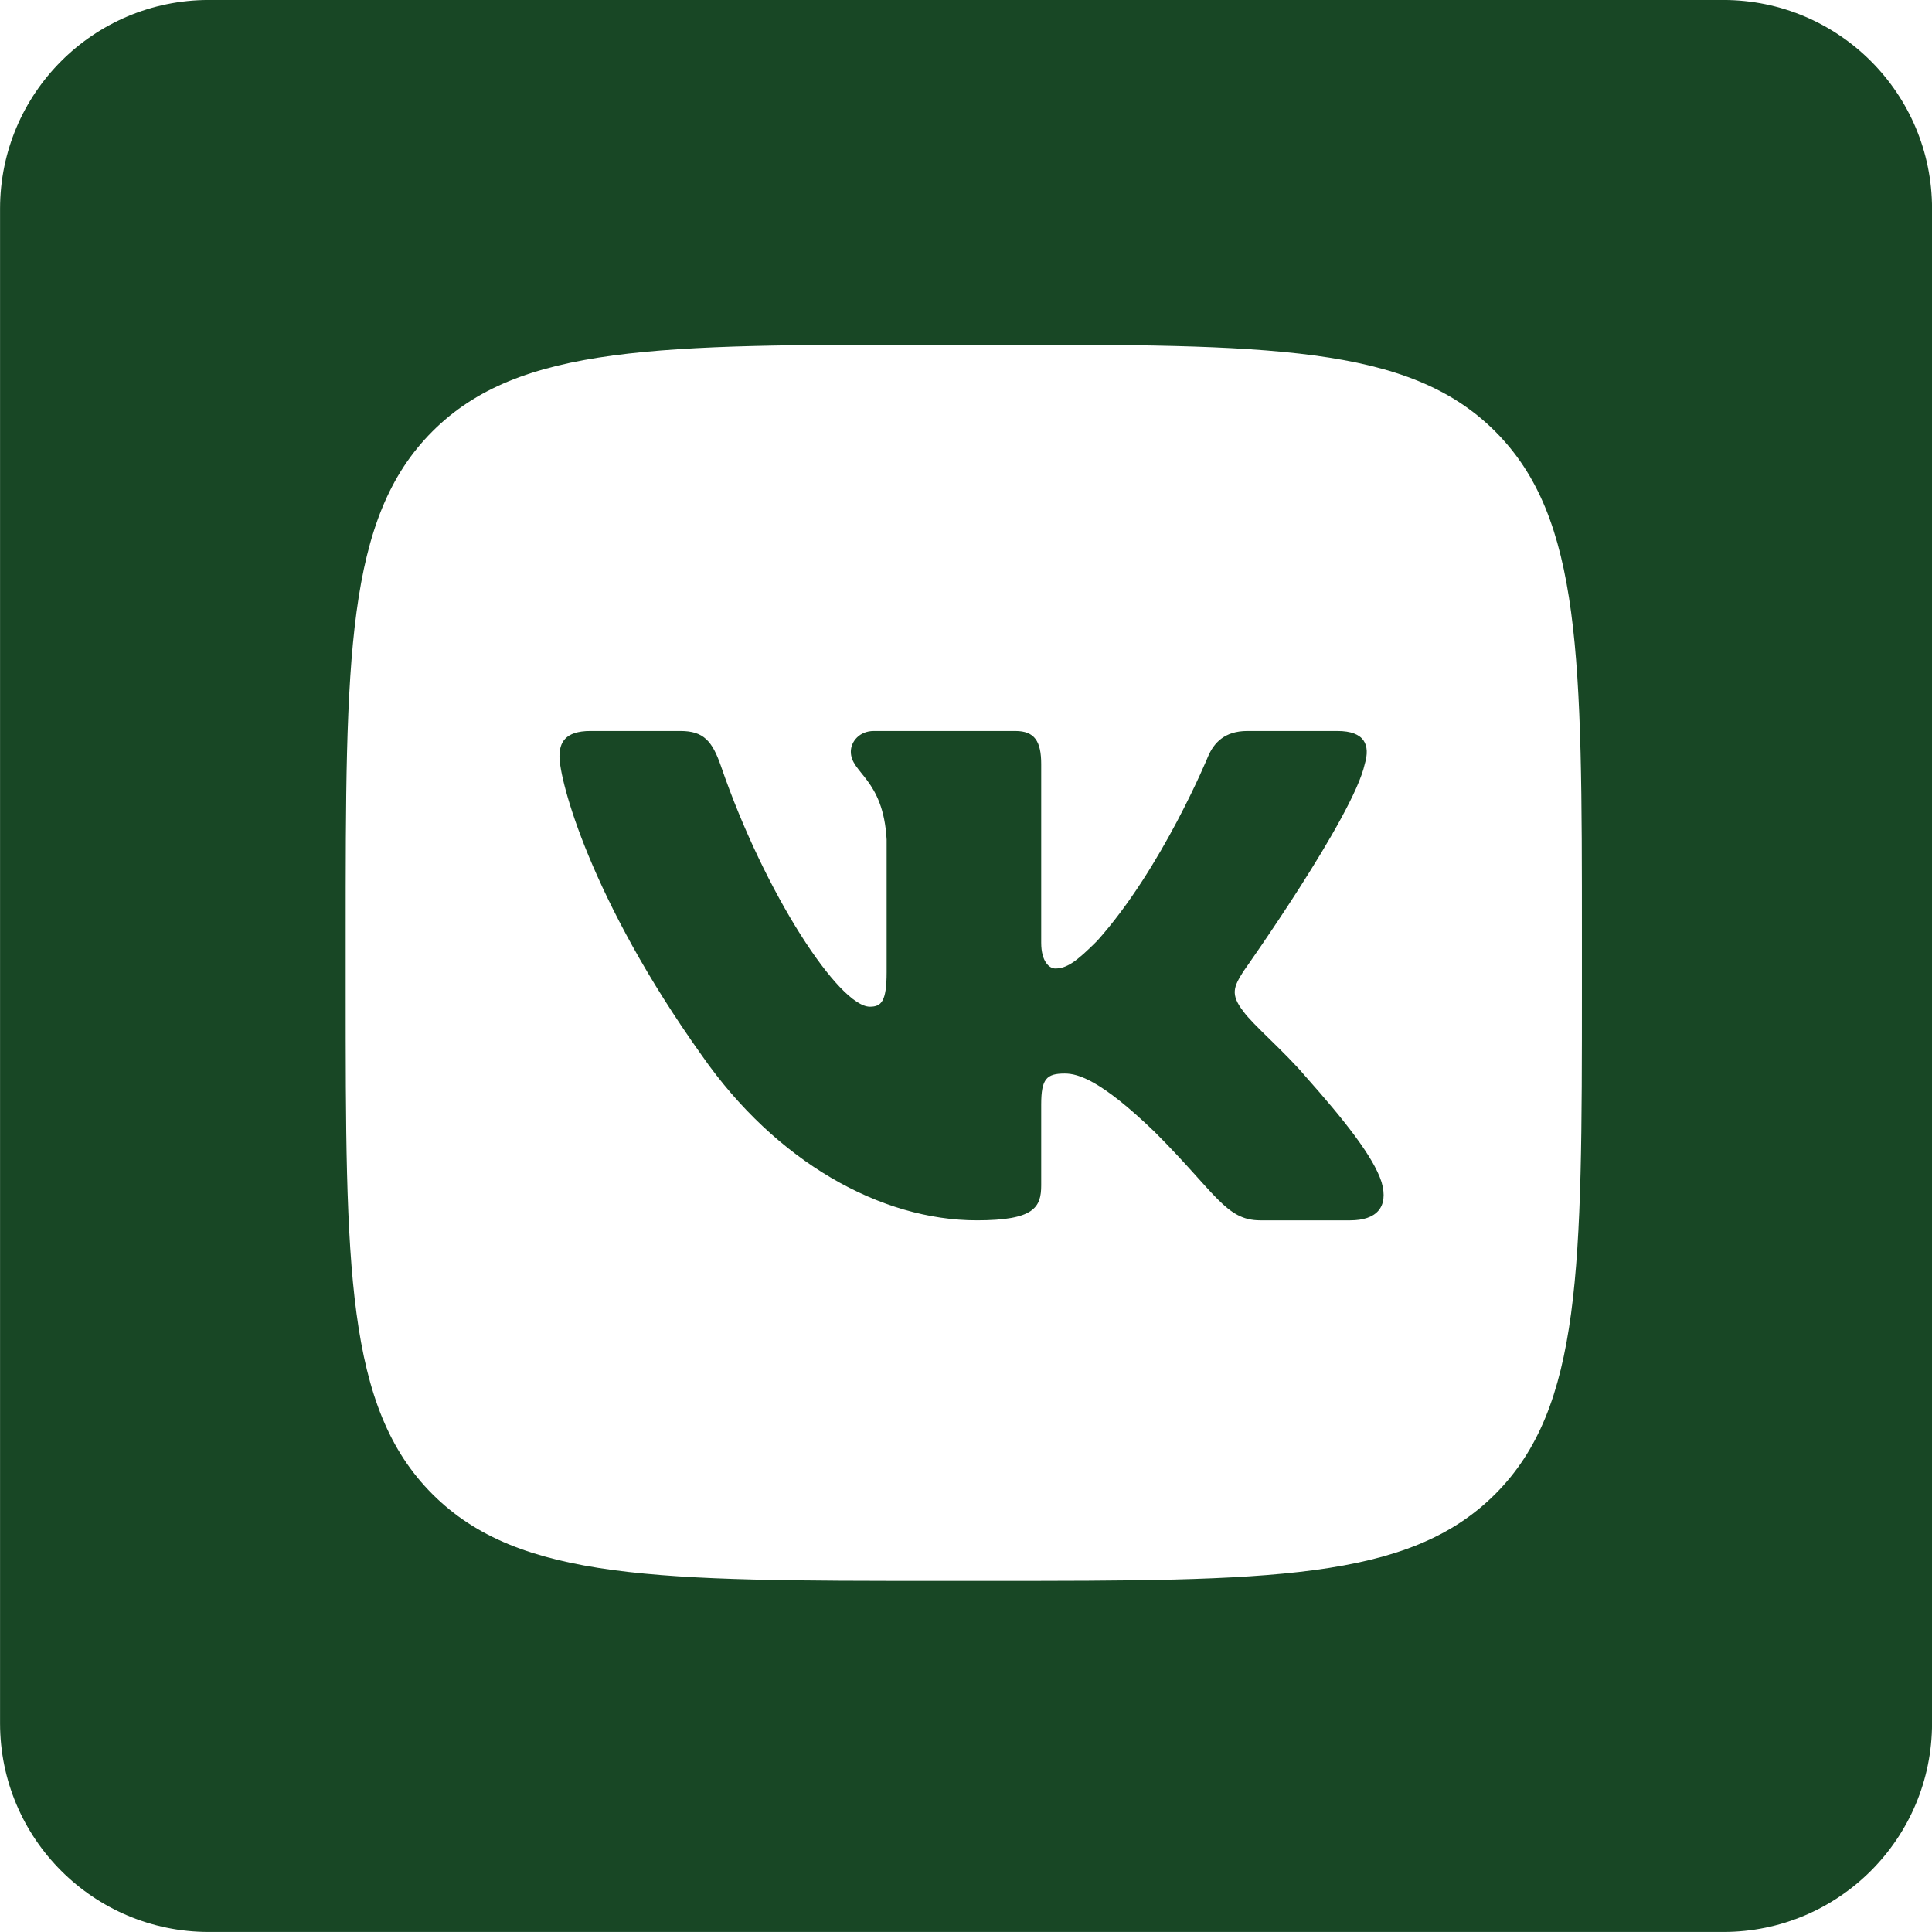
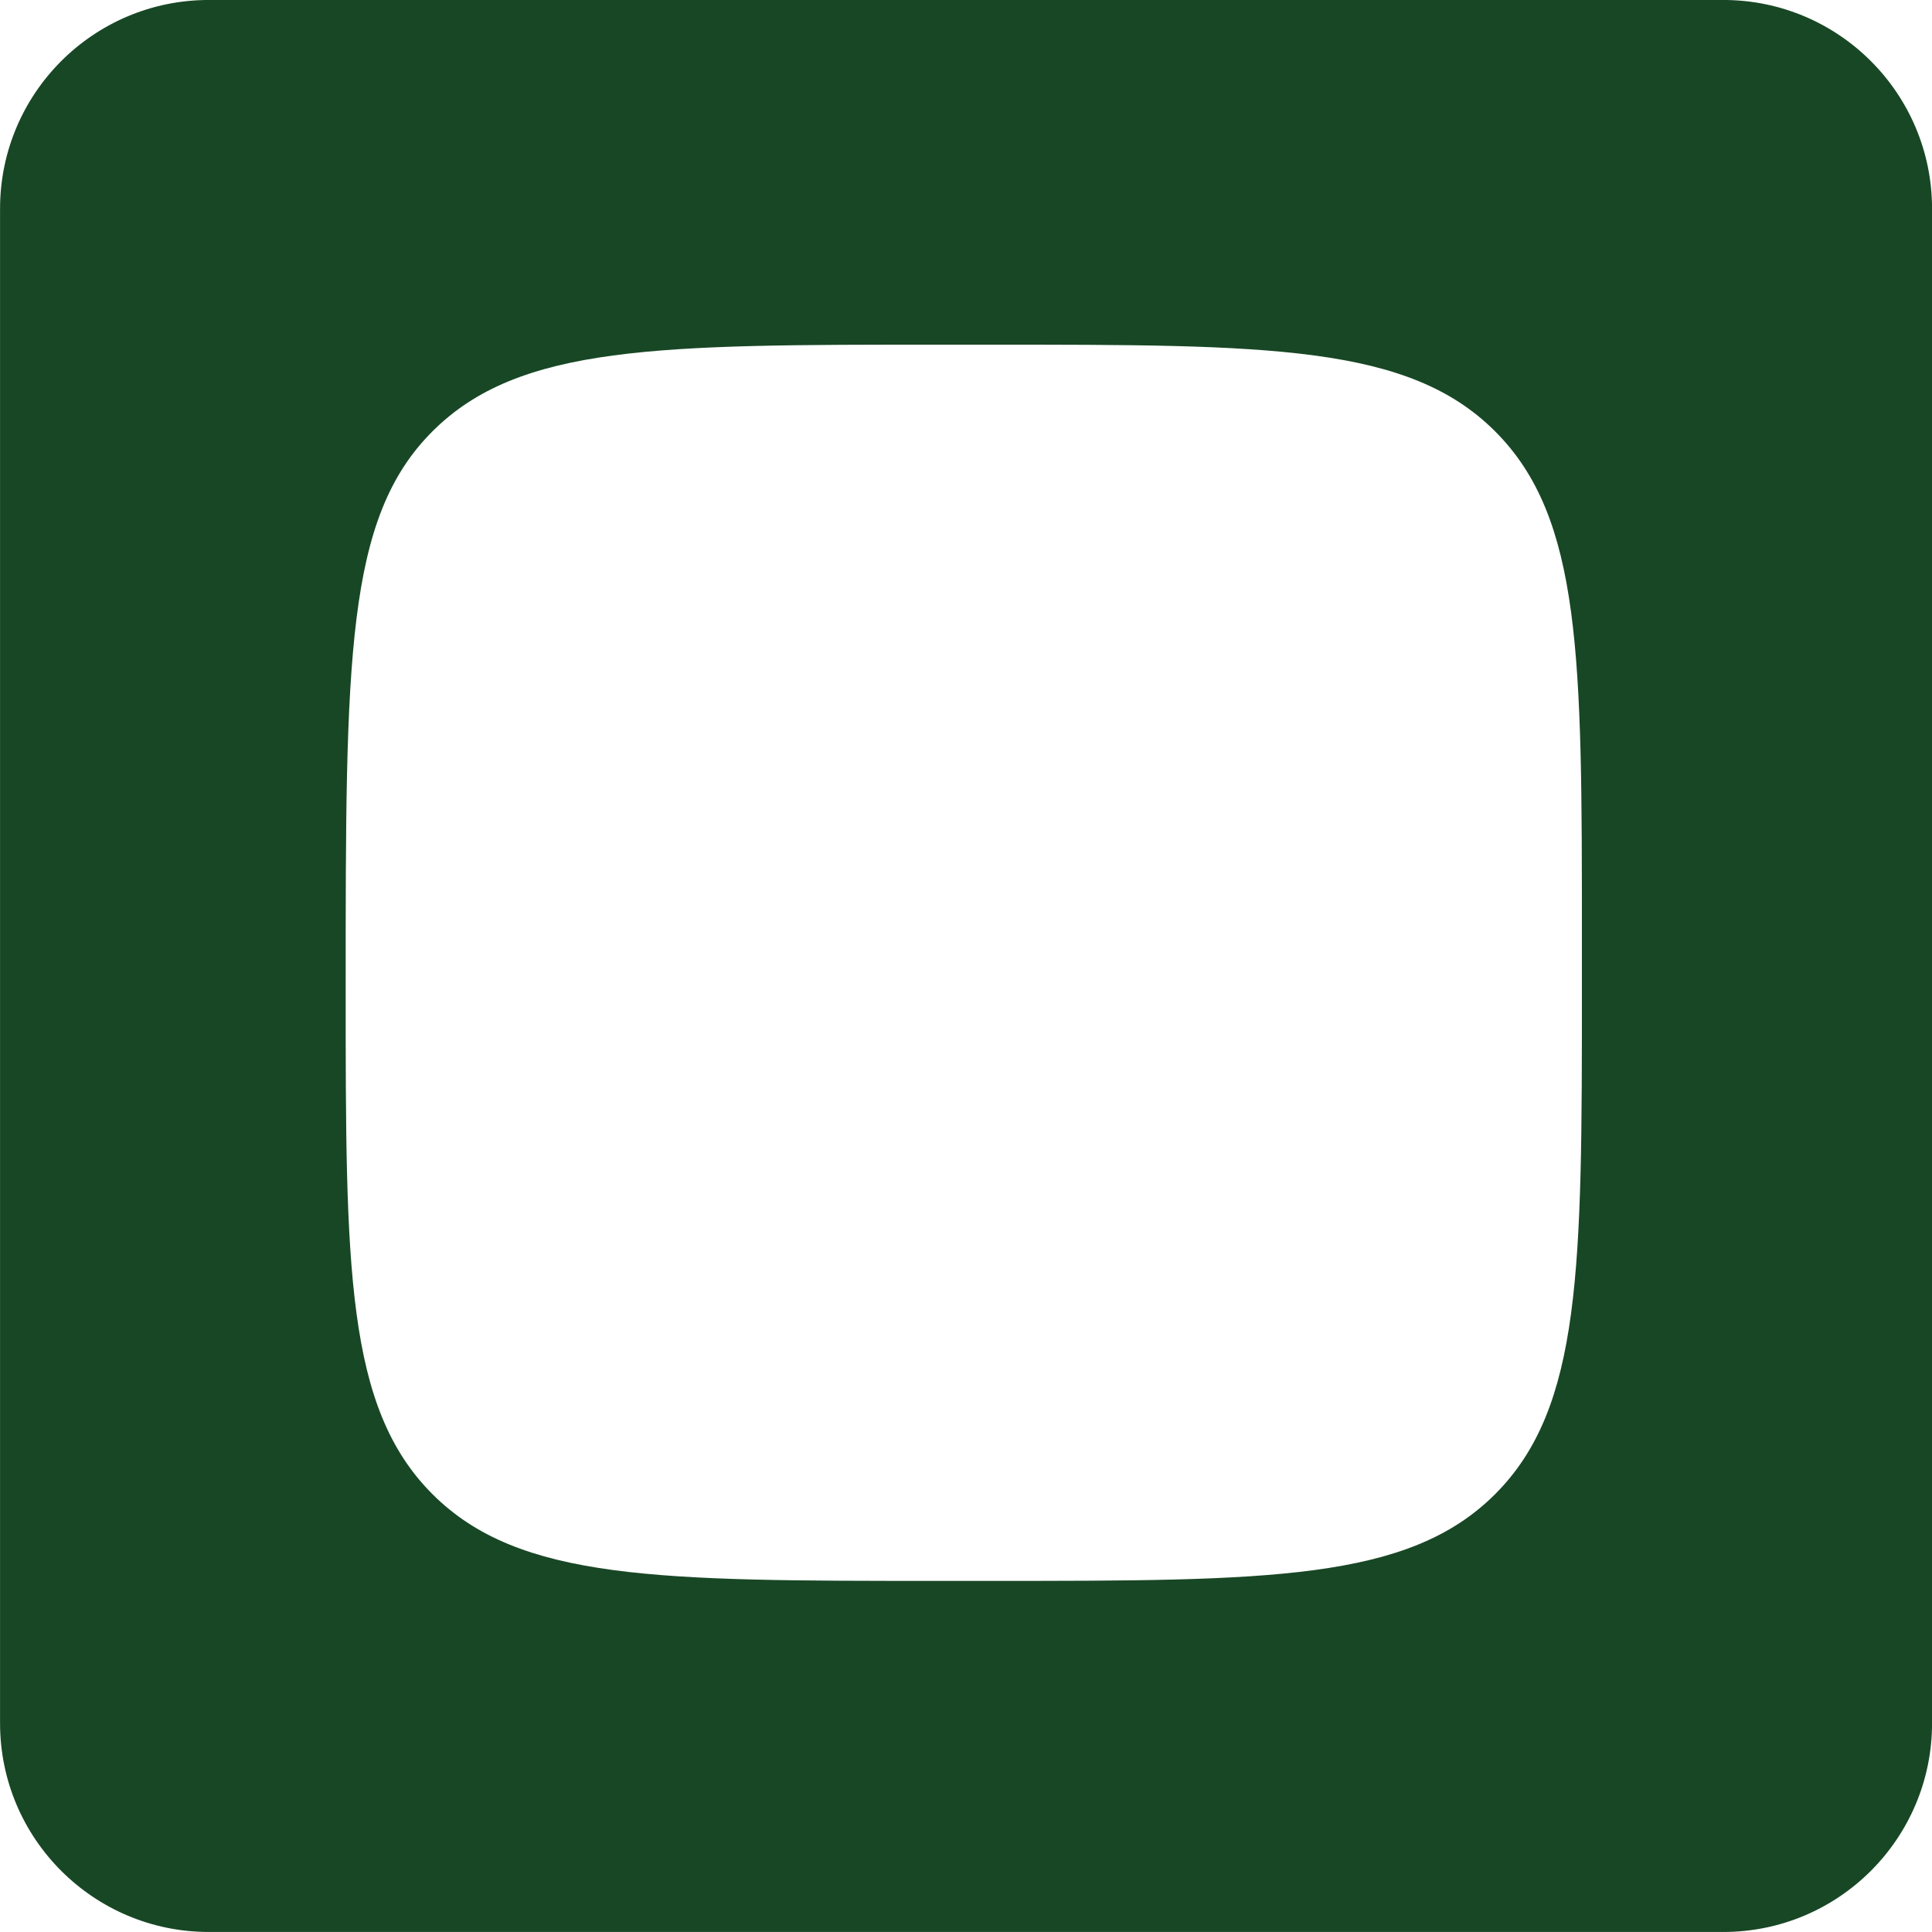
<svg xmlns="http://www.w3.org/2000/svg" width="150" height="150" viewBox="0 0 150 150" fill="none">
  <g clip-path="url(#clip0_2028_17825)">
-     <path d="M133.795 -0.002H16.212C7.261 -0.002 0.004 7.255 0.004 16.207V133.79C0.004 142.741 7.261 149.998 16.212 149.998H133.795C142.747 149.998 150.004 142.741 150.004 133.79V16.207C150.004 7.255 142.747 -0.002 133.795 -0.002ZM122.819 76.748C122.819 98.429 122.819 109.267 116.083 116.004C109.349 122.74 98.508 122.74 76.827 122.74H72.83C51.149 122.74 40.307 122.74 33.574 116.004C26.838 109.267 26.838 98.429 26.838 76.748V72.748C26.838 51.067 26.838 40.228 33.574 33.492C40.307 26.759 51.149 26.759 72.83 26.759H76.827C98.508 26.759 109.349 26.759 116.083 33.492C122.819 40.228 122.819 51.067 122.819 72.748V76.748Z" fill="#184725" />
-     <path fill-rule="evenodd" clip-rule="evenodd" d="M104.84 94.746H97.841C95.169 94.746 94.388 92.616 89.641 87.873C85.489 83.87 83.707 83.349 82.671 83.349C81.26 83.349 80.839 83.75 80.839 85.748V92.025C80.839 93.746 80.289 94.746 75.838 94.746C68.423 94.746 60.273 90.246 54.488 81.941C45.812 69.78 43.438 60.588 43.438 58.733C43.438 57.694 43.836 56.755 45.838 56.755H52.838C54.626 56.755 55.299 57.536 55.972 59.473C59.395 69.446 65.166 78.16 67.539 78.16C68.429 78.16 68.838 77.751 68.838 75.489V65.183C68.578 60.439 66.058 60.05 66.058 58.361C66.058 57.58 66.726 56.755 67.838 56.755H78.837C80.321 56.755 80.839 57.548 80.839 59.327V73.192C80.839 74.675 81.483 75.193 81.928 75.193C82.817 75.193 83.56 74.675 85.19 73.042C90.235 67.409 93.793 58.733 93.793 58.733C94.238 57.694 95.061 56.755 96.84 56.755H103.839C105.958 56.755 106.403 57.843 105.958 59.327C105.065 63.403 96.538 75.416 96.538 75.416C95.795 76.601 95.499 77.195 96.538 78.529C97.279 79.568 99.728 81.643 101.358 83.571C104.366 86.954 106.631 89.807 107.263 91.773C107.84 93.746 106.839 94.746 104.84 94.746Z" fill="#184725" />
+     <path d="M133.795 -0.002H16.212C7.261 -0.002 0.004 7.255 0.004 16.207V133.79C0.004 142.741 7.261 149.998 16.212 149.998H133.795C142.747 149.998 150.004 142.741 150.004 133.79V16.207C150.004 7.255 142.747 -0.002 133.795 -0.002ZM122.819 76.748C122.819 98.429 122.819 109.267 116.083 116.004C109.349 122.74 98.508 122.74 76.827 122.74H72.83C51.149 122.74 40.307 122.74 33.574 116.004C26.838 109.267 26.838 98.429 26.838 76.748C26.838 51.067 26.838 40.228 33.574 33.492C40.307 26.759 51.149 26.759 72.83 26.759H76.827C98.508 26.759 109.349 26.759 116.083 33.492C122.819 40.228 122.819 51.067 122.819 72.748V76.748Z" fill="#184725" />
  </g>
  <defs>
    <clipPath id="clip0_2028_17825">
      <rect width="150" height="150" fill="white" />
    </clipPath>
  </defs>
</svg>